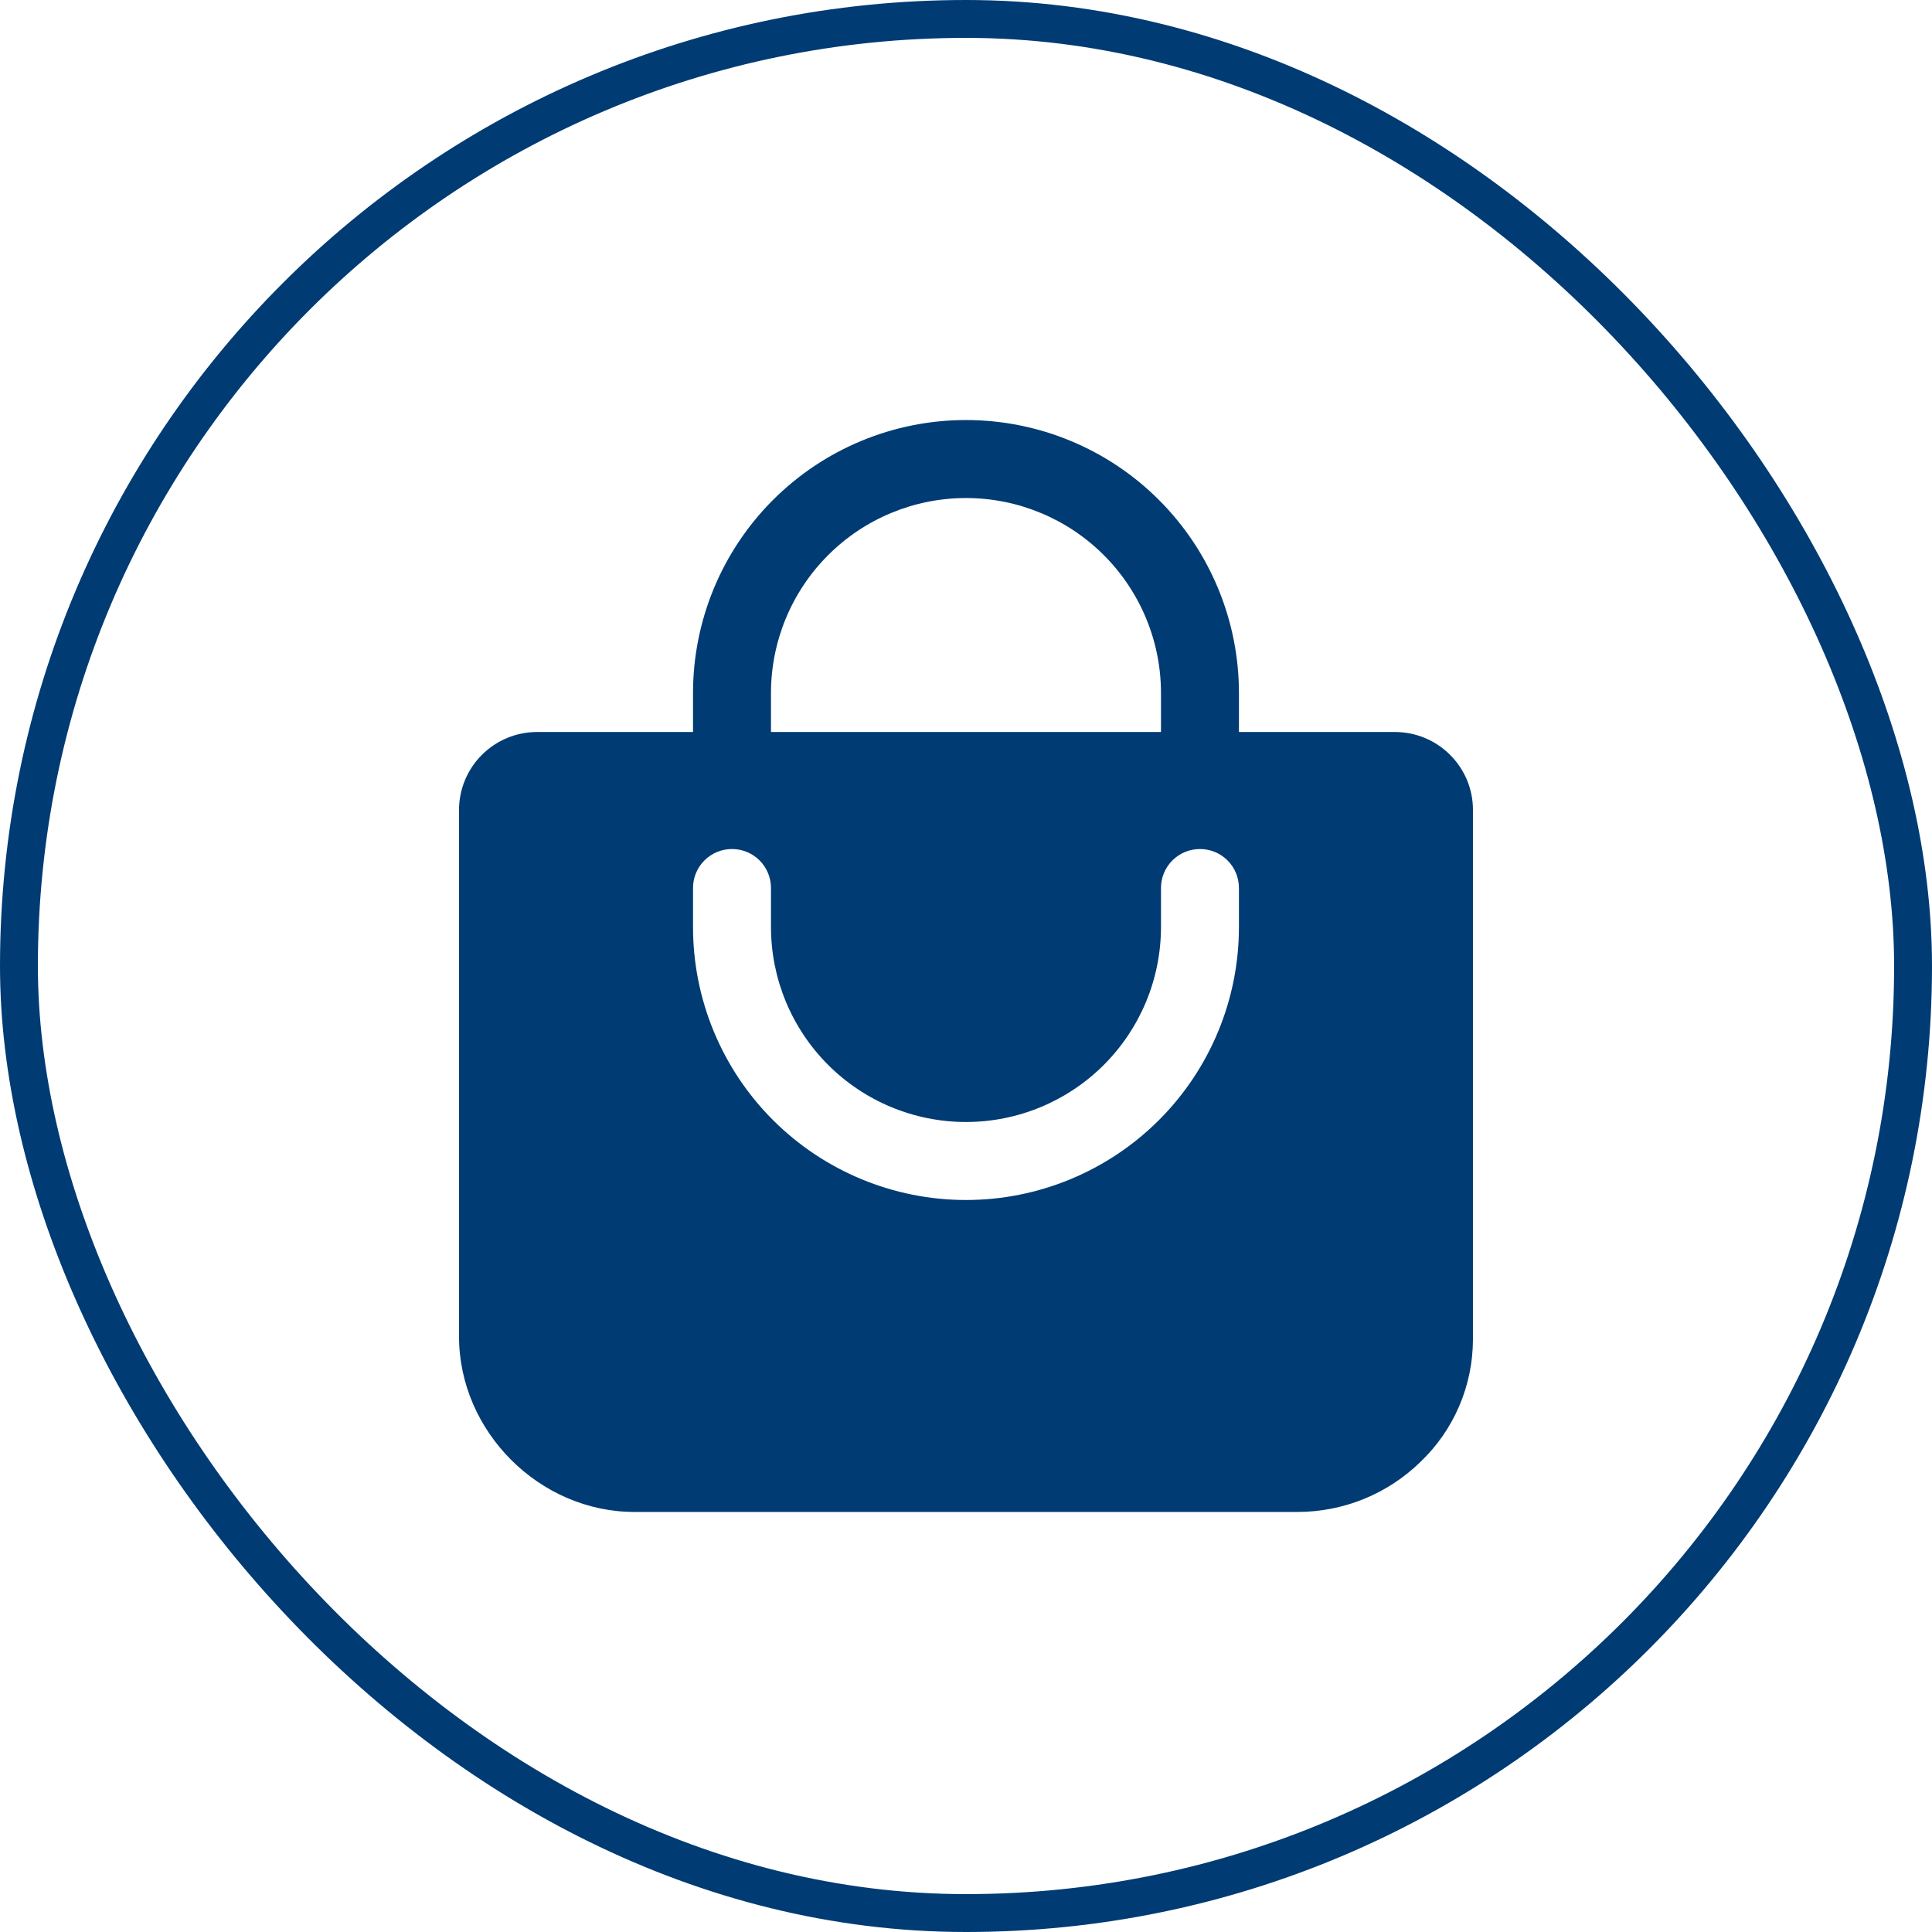
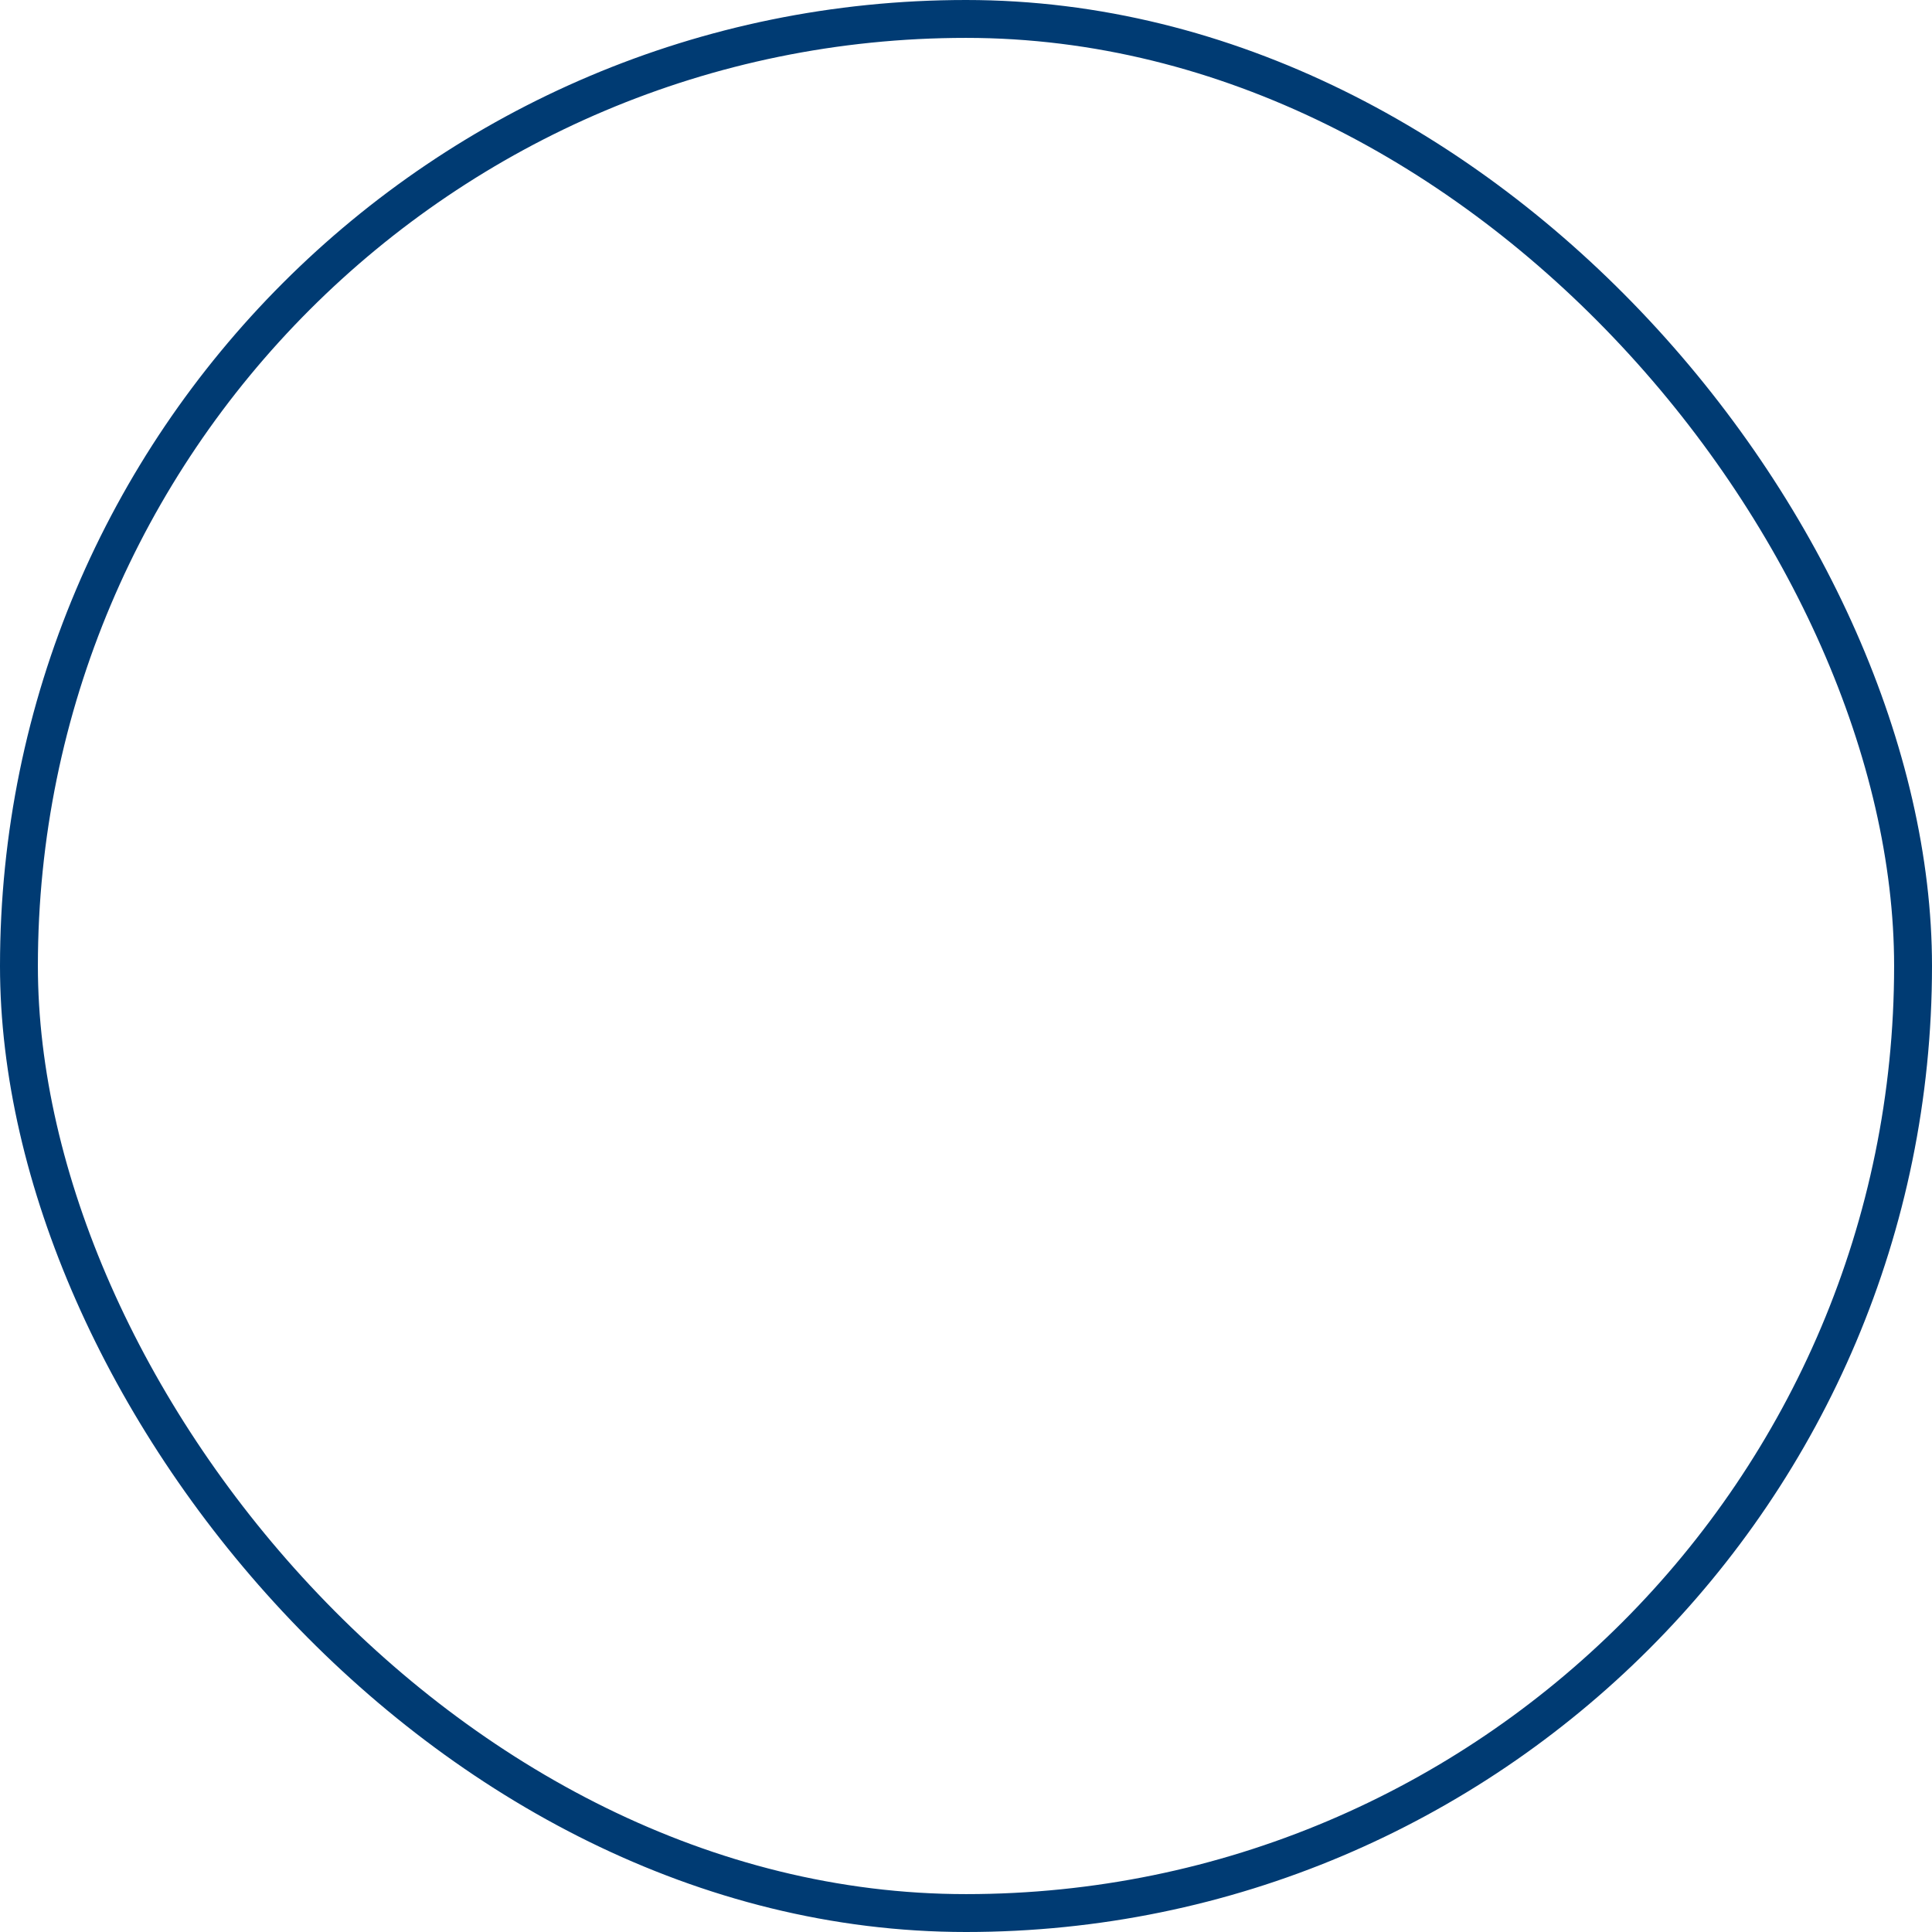
<svg xmlns="http://www.w3.org/2000/svg" width="51" height="51" viewBox="0 0 51 51" fill="none">
  <rect x="0.5" y="0.5" width="50" height="50" rx="25" stroke="#003B73" />
-   <path d="M38.28 19.928C38.09 19.736 37.862 19.584 37.612 19.48C37.362 19.376 37.094 19.323 36.823 19.323H32.705V18.294C32.705 16.383 31.946 14.55 30.595 13.199C29.244 11.847 27.411 11.088 25.5 11.088C23.588 11.088 21.756 11.847 20.404 13.199C19.053 14.55 18.294 16.383 18.294 18.294V19.323H14.176C13.63 19.323 13.106 19.541 12.72 19.927C12.334 20.313 12.117 20.836 12.117 21.382V35.279C12.117 37.789 14.24 39.912 16.75 39.912H34.249C35.463 39.912 36.629 39.438 37.497 38.59C37.934 38.173 38.282 37.672 38.52 37.117C38.758 36.561 38.881 35.964 38.882 35.36V21.382C38.883 21.112 38.83 20.845 38.727 20.595C38.623 20.346 38.472 20.119 38.28 19.928ZM20.352 18.294C20.352 16.929 20.895 15.62 21.86 14.655C22.825 13.689 24.134 13.147 25.5 13.147C26.865 13.147 28.174 13.689 29.139 14.655C30.104 15.62 30.647 16.929 30.647 18.294V19.323H20.352V18.294ZM32.705 24.471C32.705 26.382 31.946 28.215 30.595 29.566C29.244 30.917 27.411 31.677 25.5 31.677C23.588 31.677 21.756 30.917 20.404 29.566C19.053 28.215 18.294 26.382 18.294 24.471V23.441C18.294 23.168 18.402 22.906 18.595 22.713C18.788 22.52 19.05 22.412 19.323 22.412C19.596 22.412 19.858 22.52 20.051 22.713C20.244 22.906 20.352 23.168 20.352 23.441V24.471C20.352 25.836 20.895 27.145 21.86 28.11C22.825 29.075 24.134 29.618 25.5 29.618C26.865 29.618 28.174 29.075 29.139 28.11C30.104 27.145 30.647 25.836 30.647 24.471V23.441C30.647 23.168 30.755 22.906 30.948 22.713C31.141 22.52 31.403 22.412 31.676 22.412C31.949 22.412 32.211 22.52 32.404 22.713C32.597 22.906 32.705 23.168 32.705 23.441V24.471Z" fill="#003B73" />
</svg>